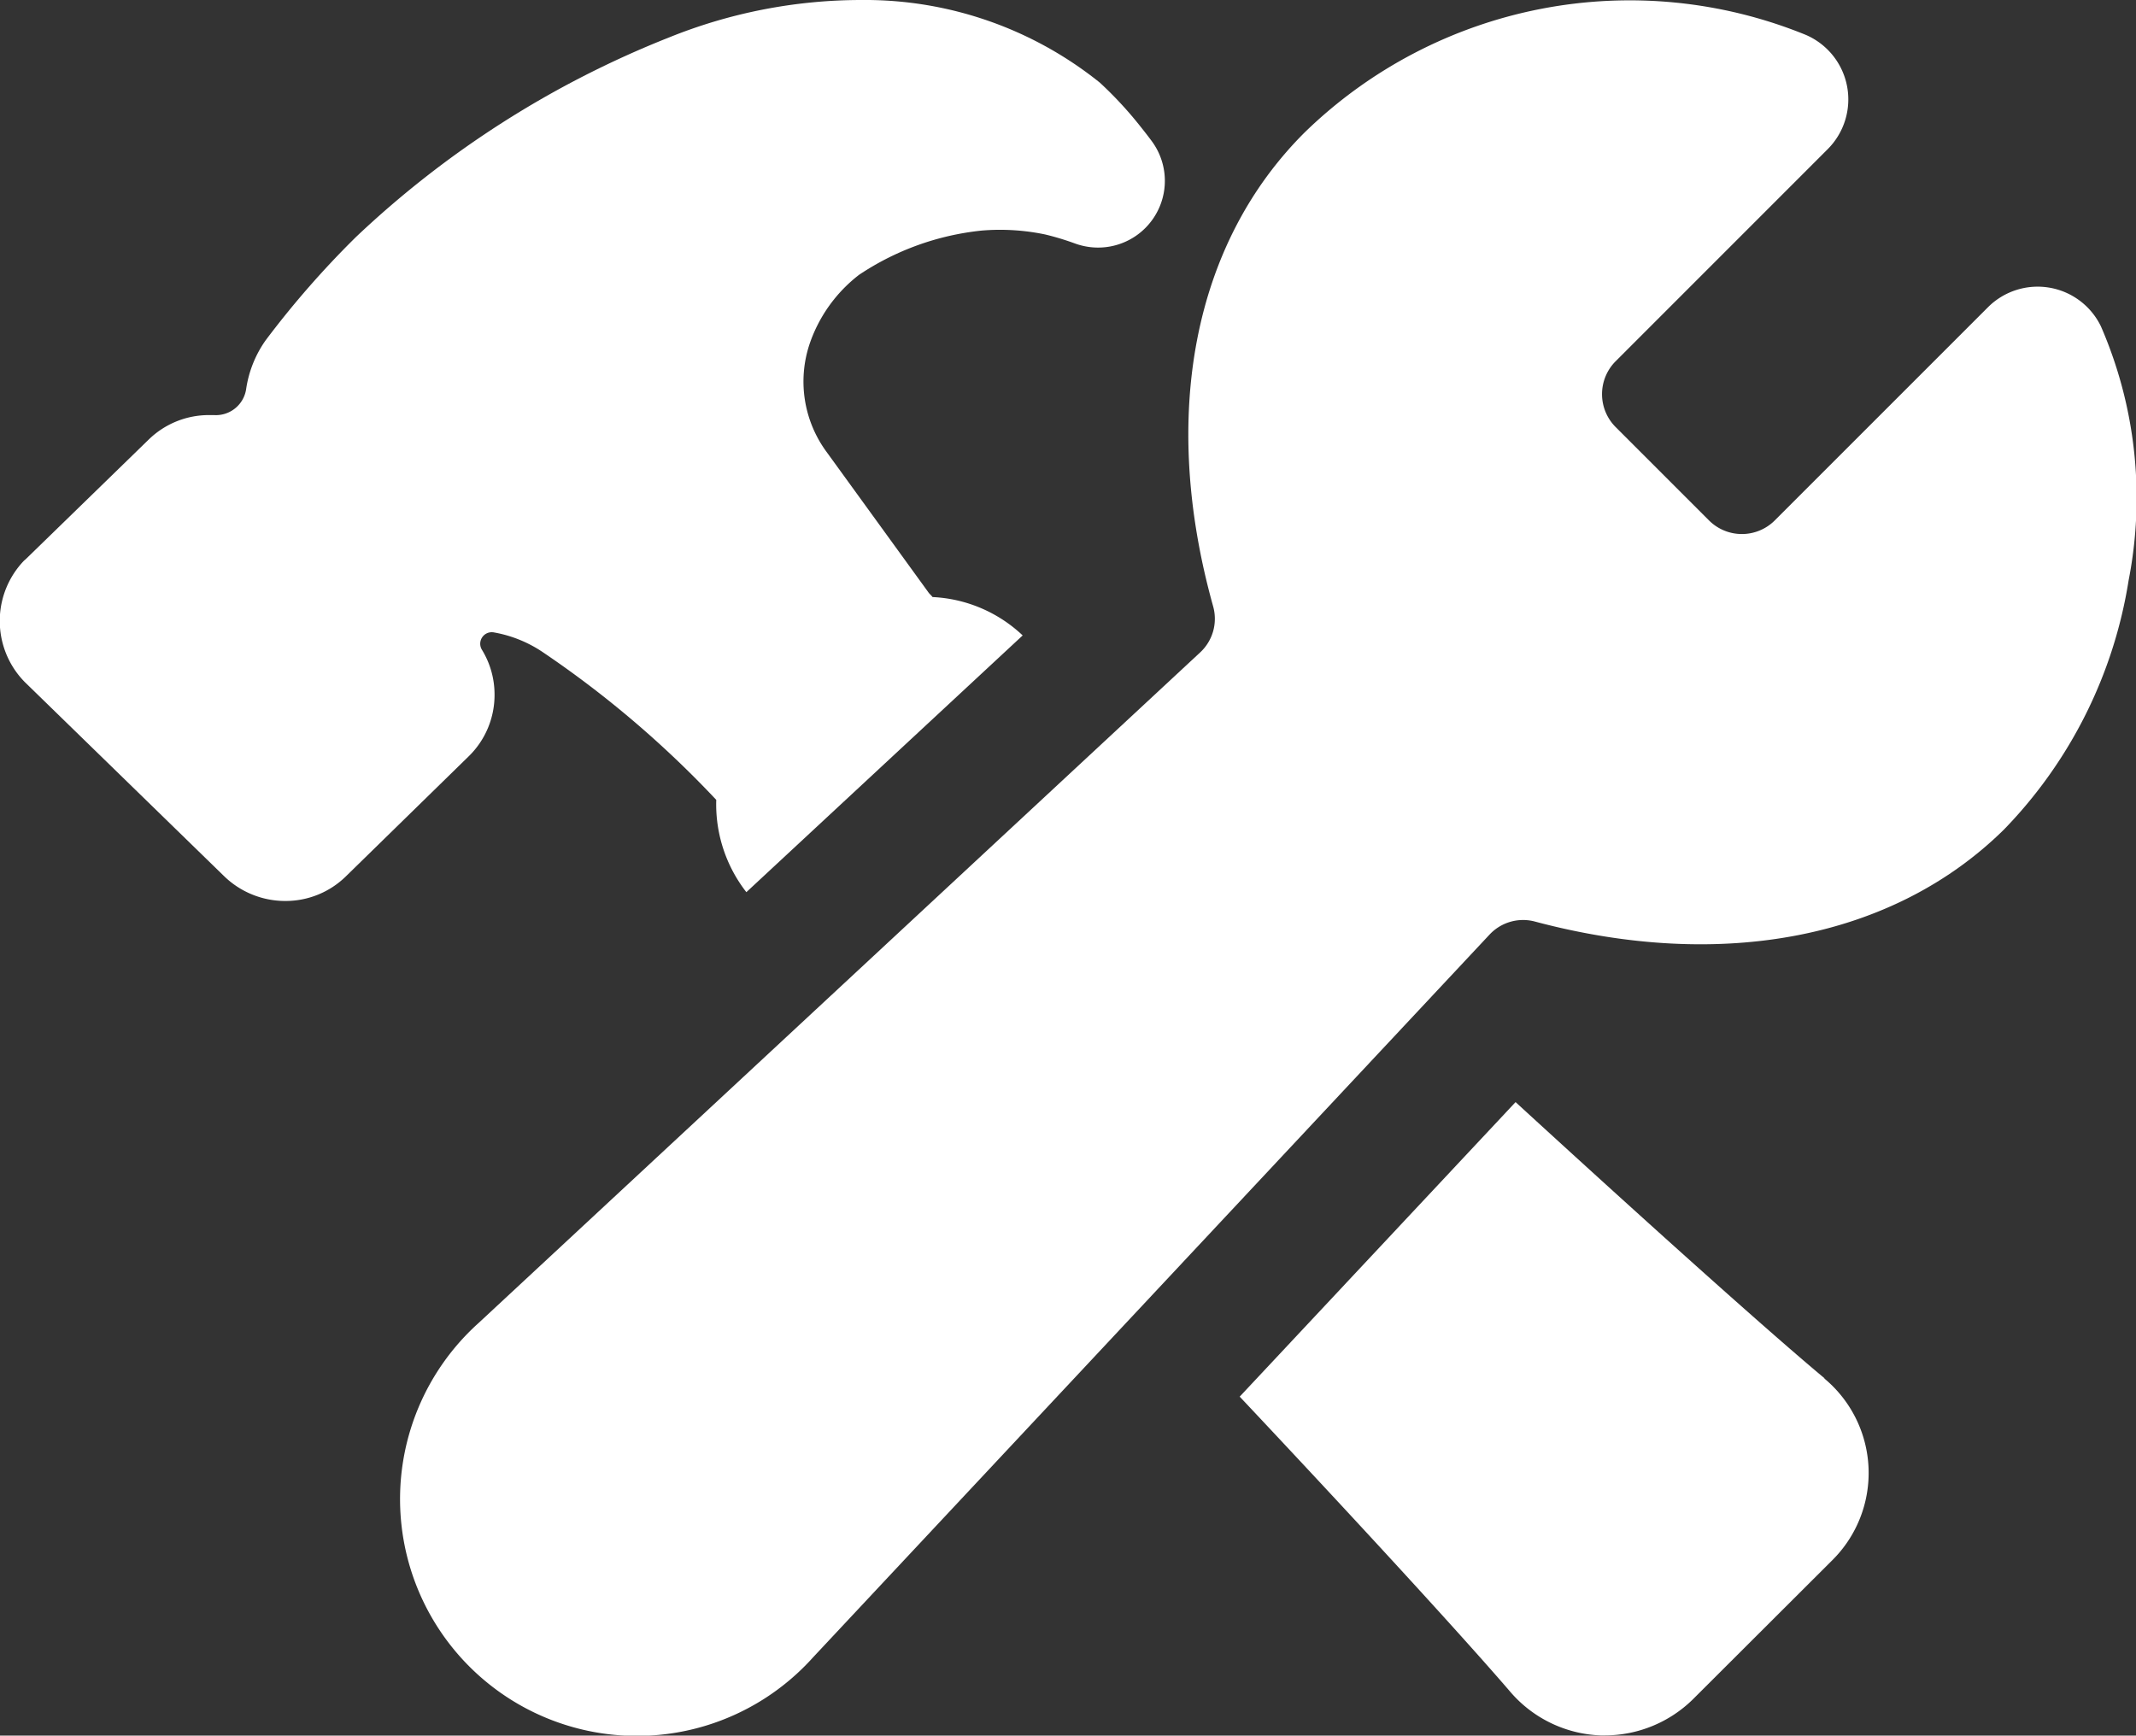
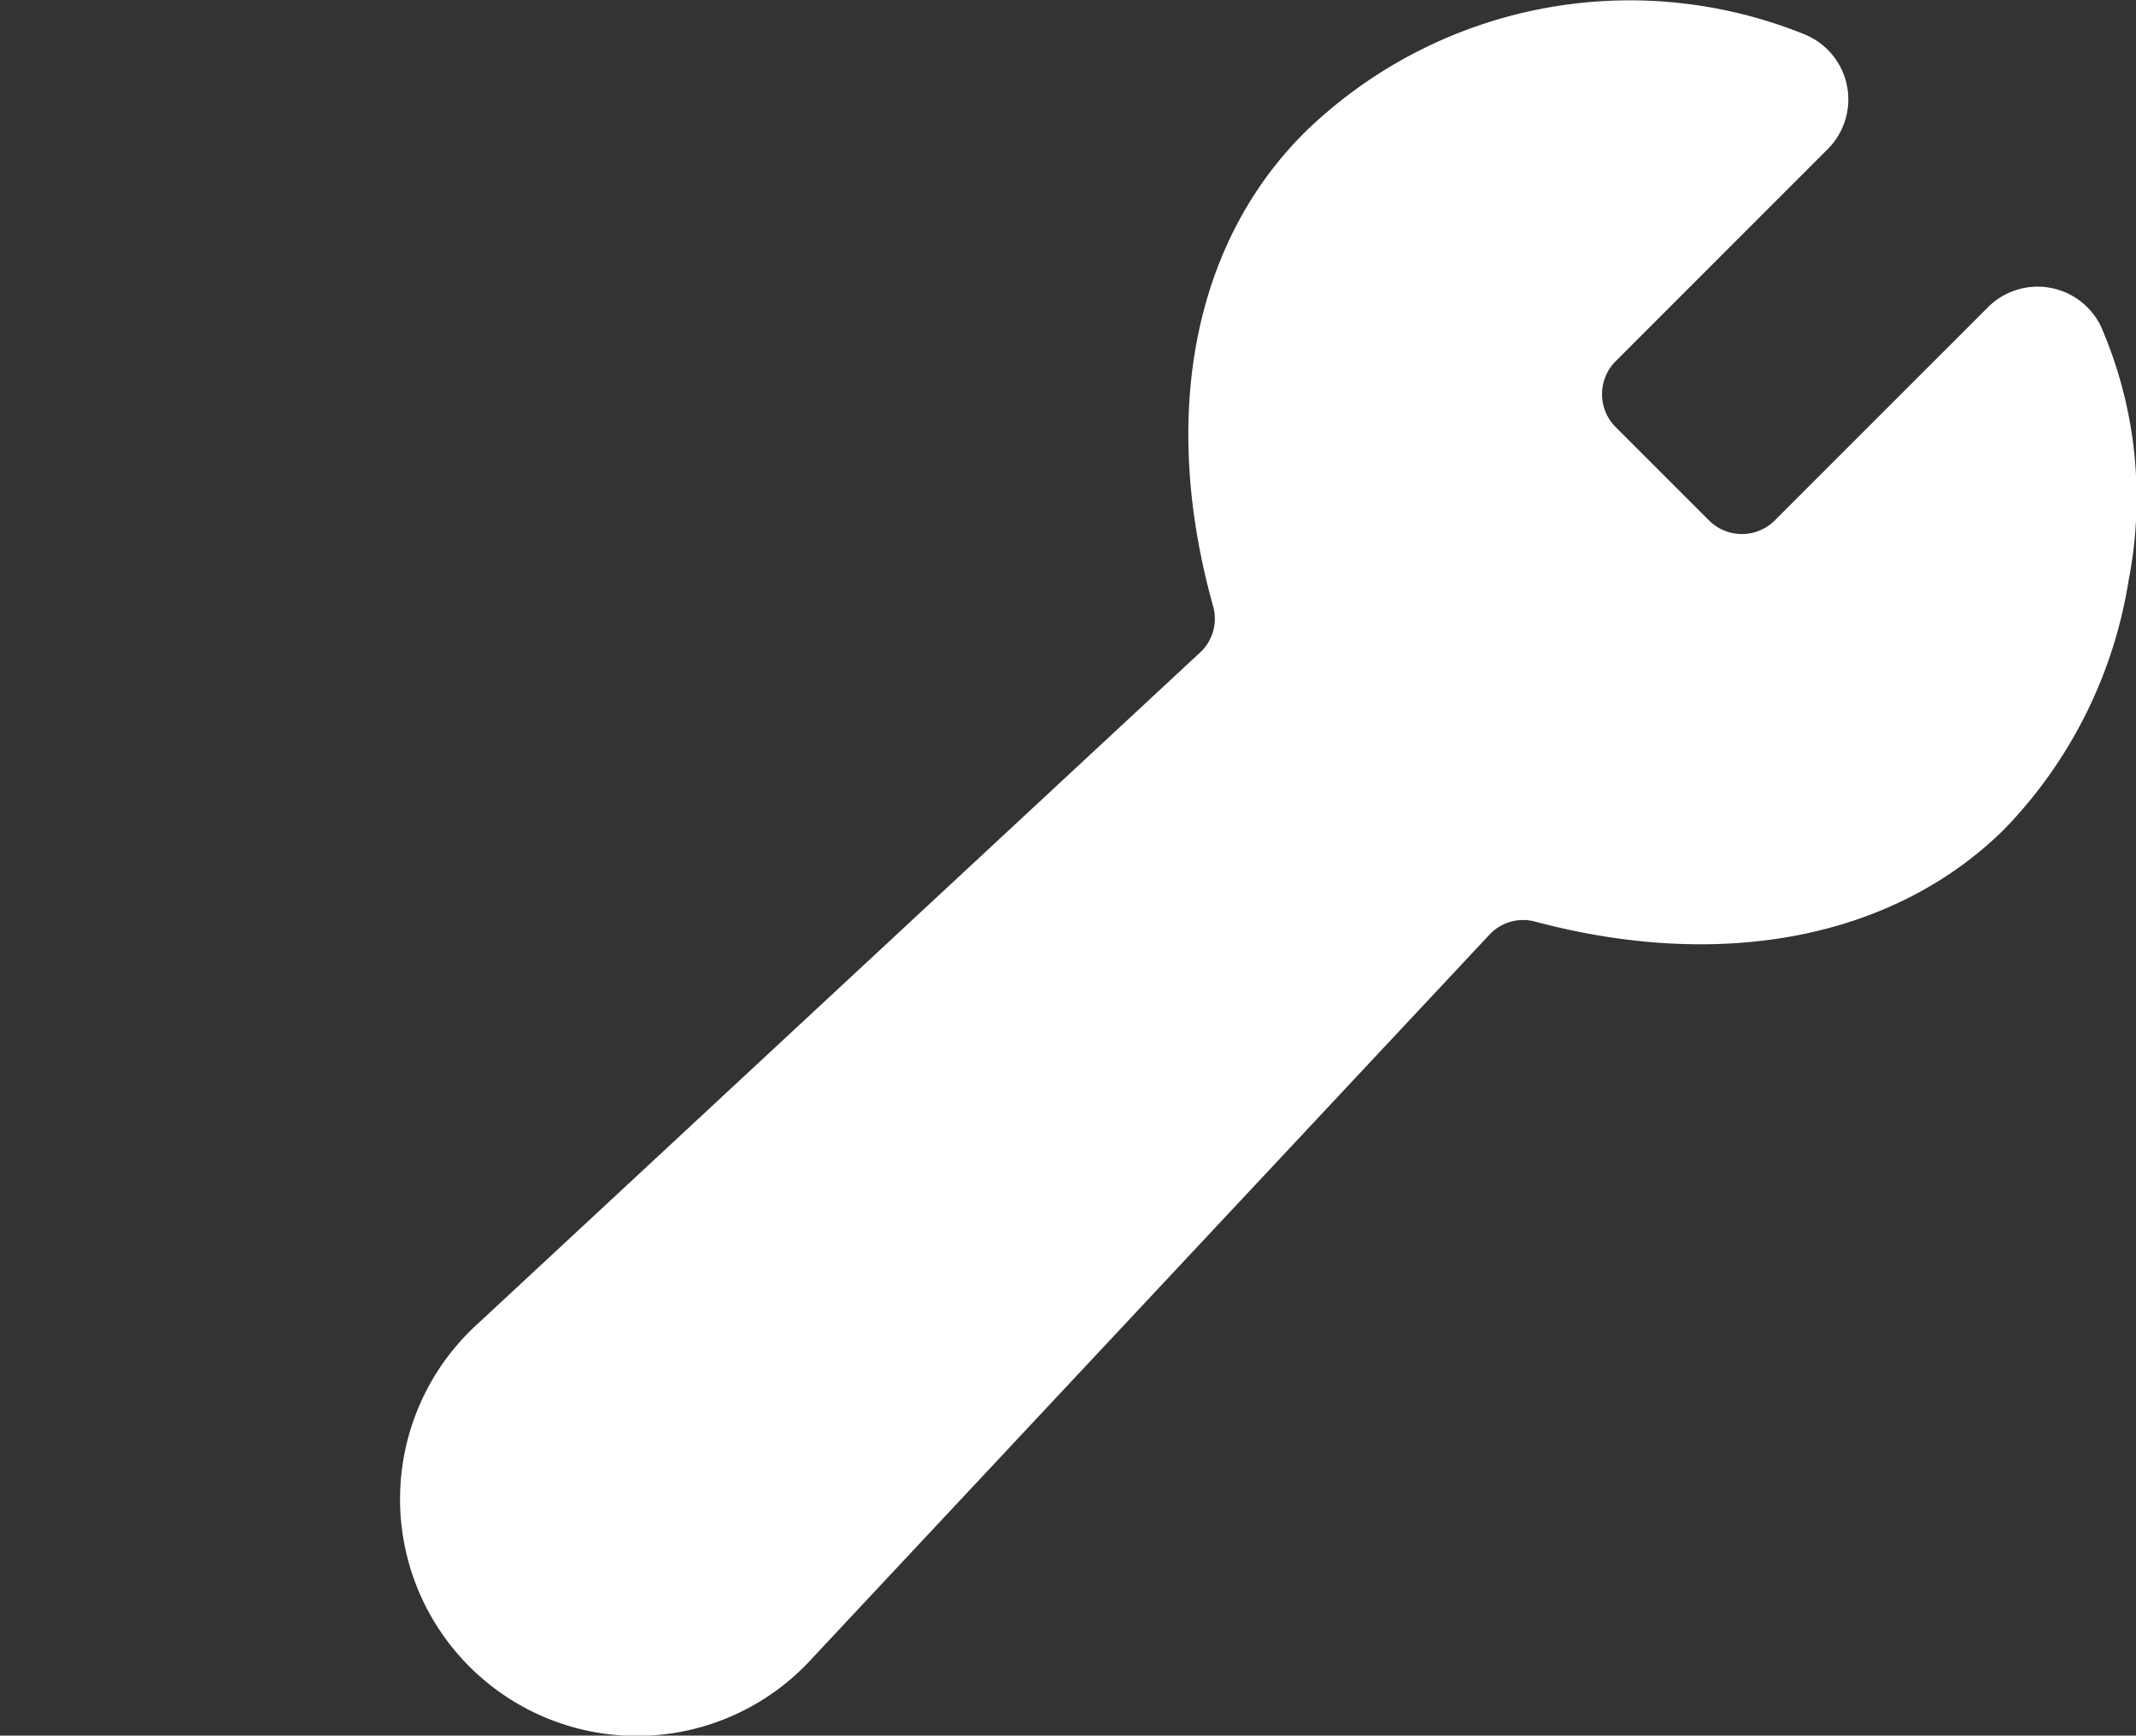
<svg xmlns="http://www.w3.org/2000/svg" width="44.133" height="35.863" viewBox="0 0 44.133 35.863">
  <rect x="0" y="0" width="44.133" height="35.863" fill="#333333" stroke="none" />
  <g id="construct" transform="translate(-0.001 -48)">
    <path id="Path_1" data-name="Path 1" d="M131.105,54.751a1.452,1.452,0,0,0-2.333-.392l-4.409,4.409a.961.961,0,0,1-1.35,0l-1.938-1.938a.963.963,0,0,1,0-1.351l4.386-4.387a1.452,1.452,0,0,0-.454-2.362,9.629,9.629,0,0,0-10.344,2.008c-2.311,2.294-3,5.861-1.9,9.8a.948.948,0,0,1-.272.957l-14.9,13.848a4.893,4.893,0,1,0,6.908,6.911l13.972-14.929a.948.948,0,0,1,.94-.273c3.879,1.034,7.413.345,9.691-1.9a9.52,9.52,0,0,0,2.576-5.147A8.887,8.887,0,0,0,131.105,54.751Z" transform="translate(-87.697 -0.01)" fill="#fff" />
-     <path id="Path_2" data-name="Path 2" d="M37.7,76.481c-1.2-1-3.769-3.31-6.385-5.708l-5.7,6.086c2.434,2.586,4.637,4.987,5.6,6.11l.006.007a2.586,2.586,0,0,0,1.85.883h.095a2.6,2.6,0,0,0,1.81-.743l.006-.006,2.882-2.876a2.539,2.539,0,0,0-.172-3.752ZM10.219,62.356a1.765,1.765,0,0,0-.259-.927.238.238,0,0,1,.226-.364h.005a2.62,2.62,0,0,1,1.009.4,21.181,21.181,0,0,1,3.6,3.063,2.951,2.951,0,0,0,.622,1.907l5.709-5.305a2.907,2.907,0,0,0-1.862-.793l-.018-.022-.056-.059-2.115-2.917a2.452,2.452,0,0,1-.345-2.251,3.037,3.037,0,0,1,1.015-1.409,5.587,5.587,0,0,1,2.538-.915,4.562,4.562,0,0,1,1.309.081,5.651,5.651,0,0,1,.609.184,1.333,1.333,0,0,0,.185.054,1.379,1.379,0,0,0,1.412-2.16c-.022-.03-.114-.154-.249-.322a7.917,7.917,0,0,0-.828-.893A7.743,7.743,0,0,0,17.81,48a10.614,10.614,0,0,0-3.991.776A20.233,20.233,0,0,0,7.353,52.9l-.008.008a19.148,19.148,0,0,0-1.854,2.122,2.327,2.327,0,0,0-.405,1.015.632.632,0,0,1-.665.532H4.328a1.78,1.78,0,0,0-1.258.509L.532,59.555.5,59.582a1.8,1.8,0,0,0-.021,2.476c.016.017.032.034.049.05L4.627,66.1a1.81,1.81,0,0,0,1.263.517,1.78,1.78,0,0,0,1.258-.509l2.539-2.482A1.768,1.768,0,0,0,10.219,62.356Z" transform="translate(0 0)" fill="#fff" />
  </g>
</svg>